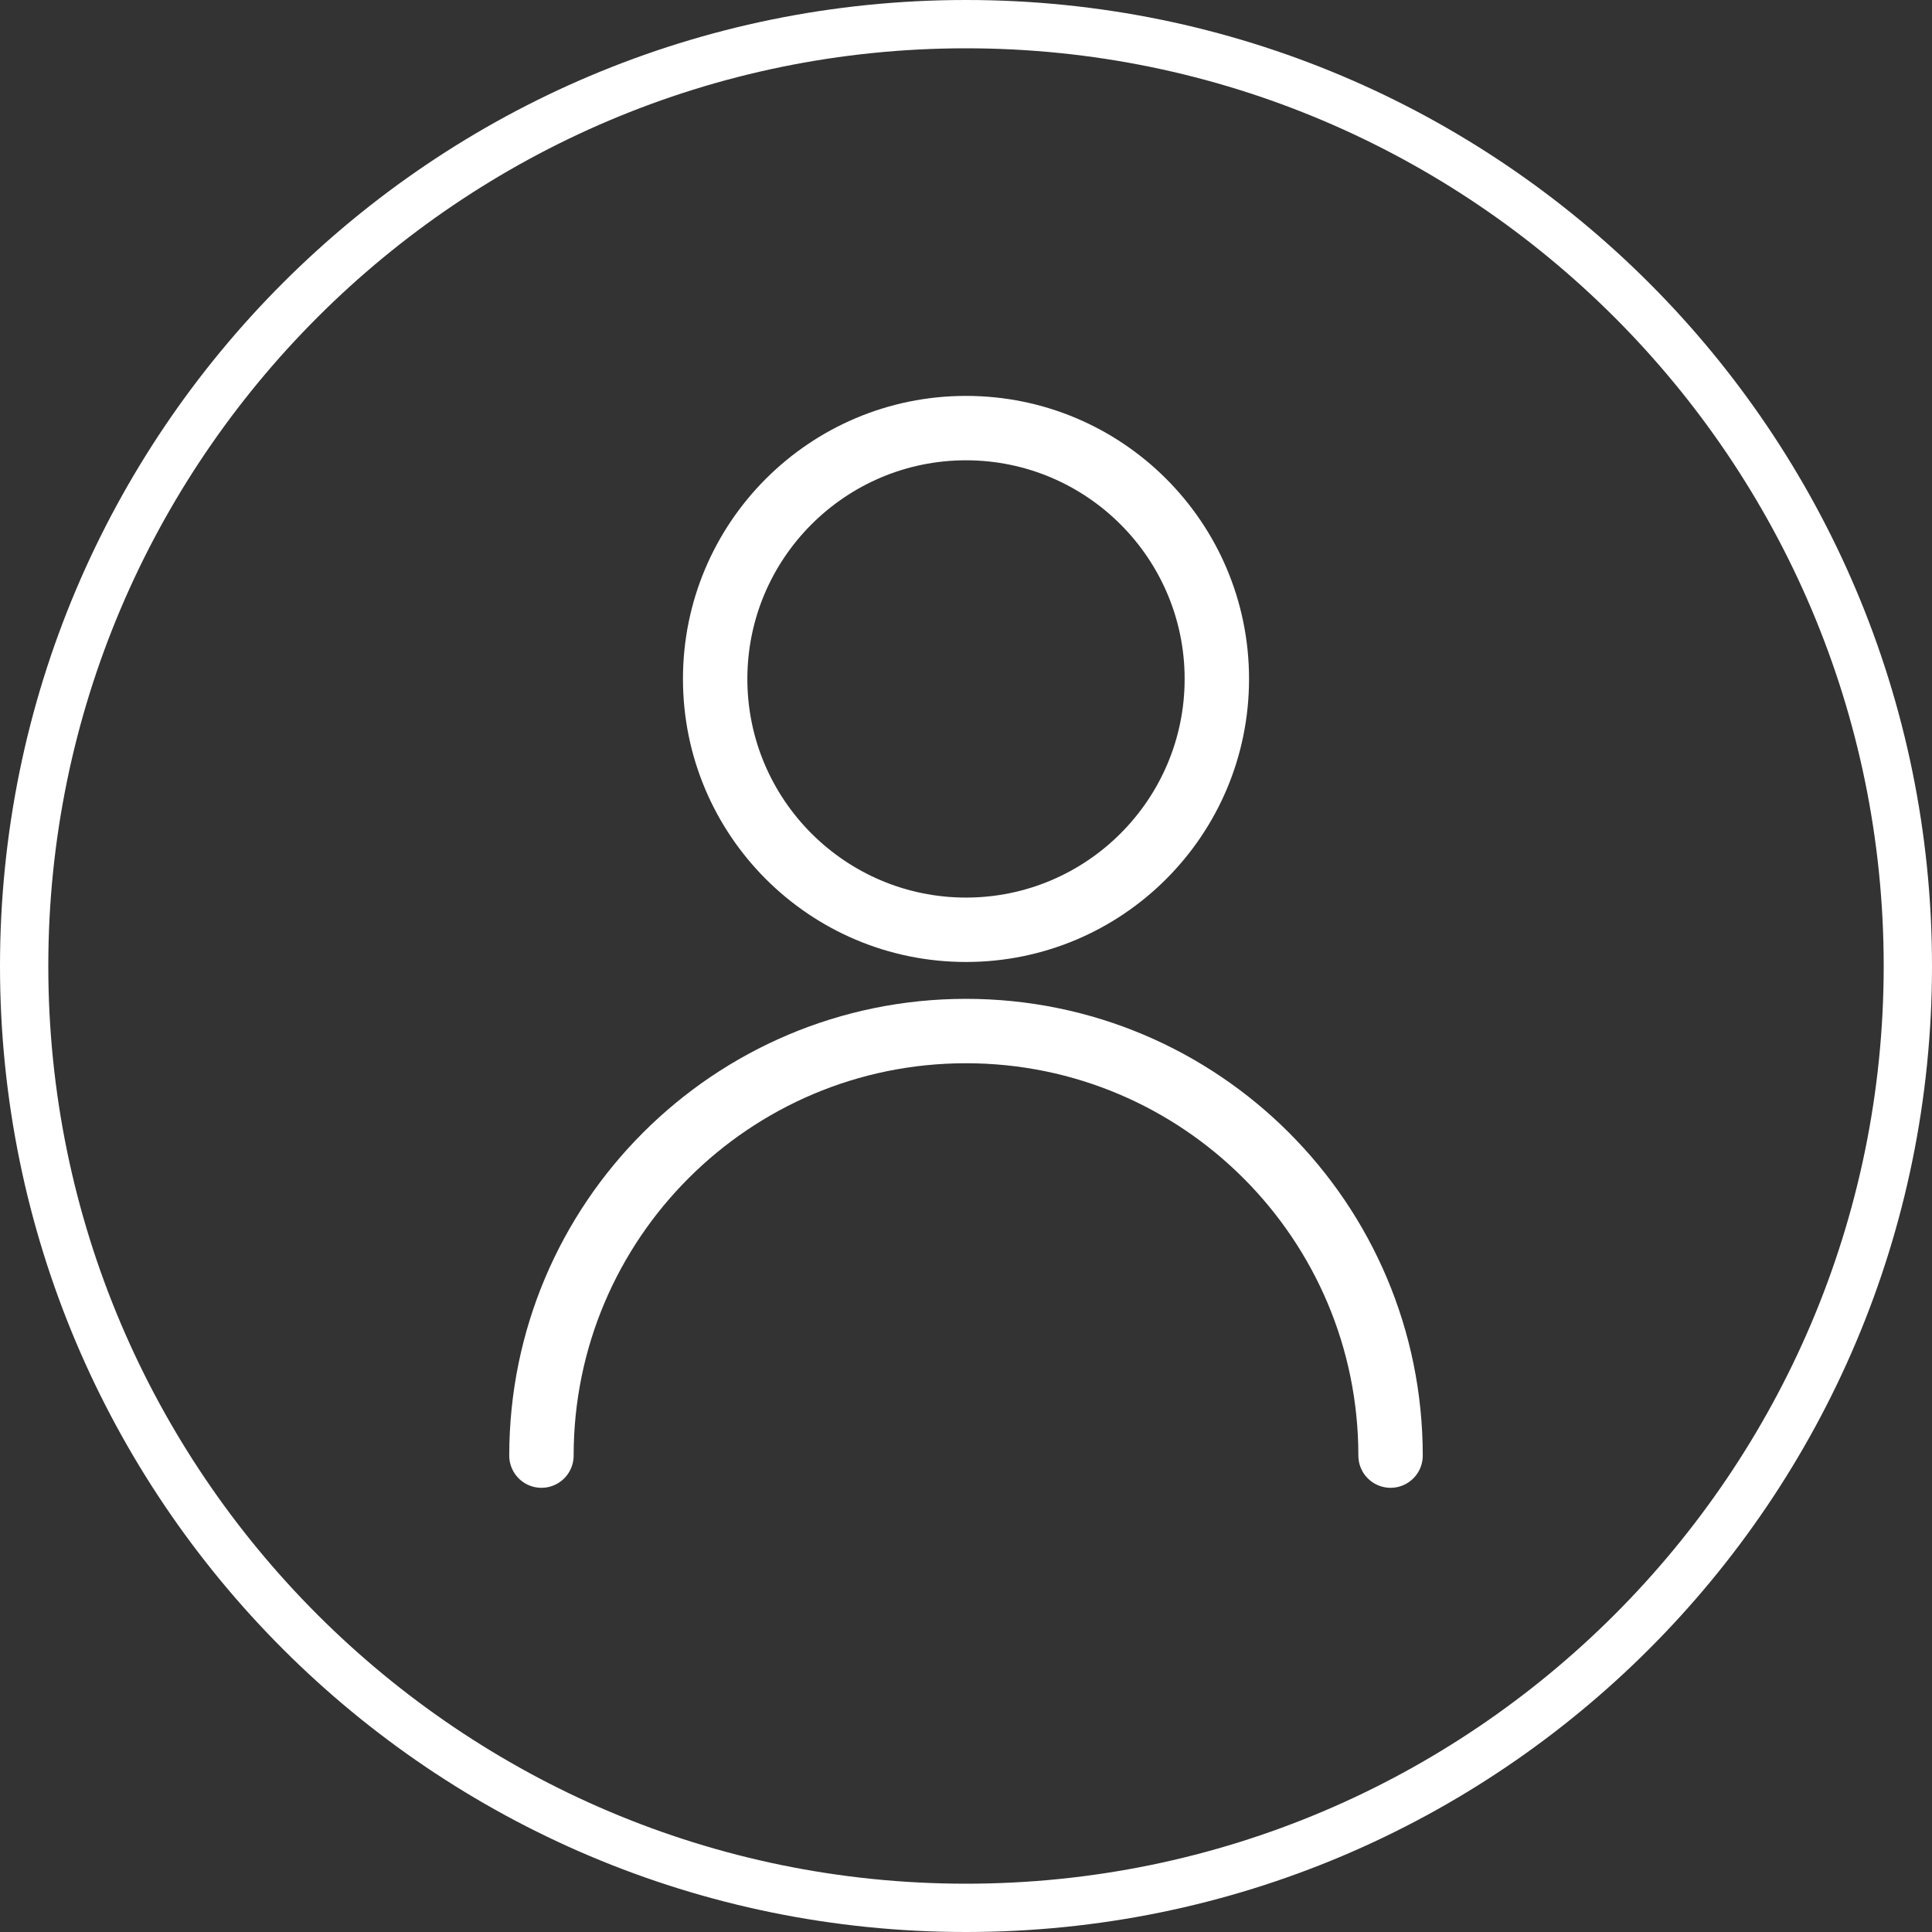
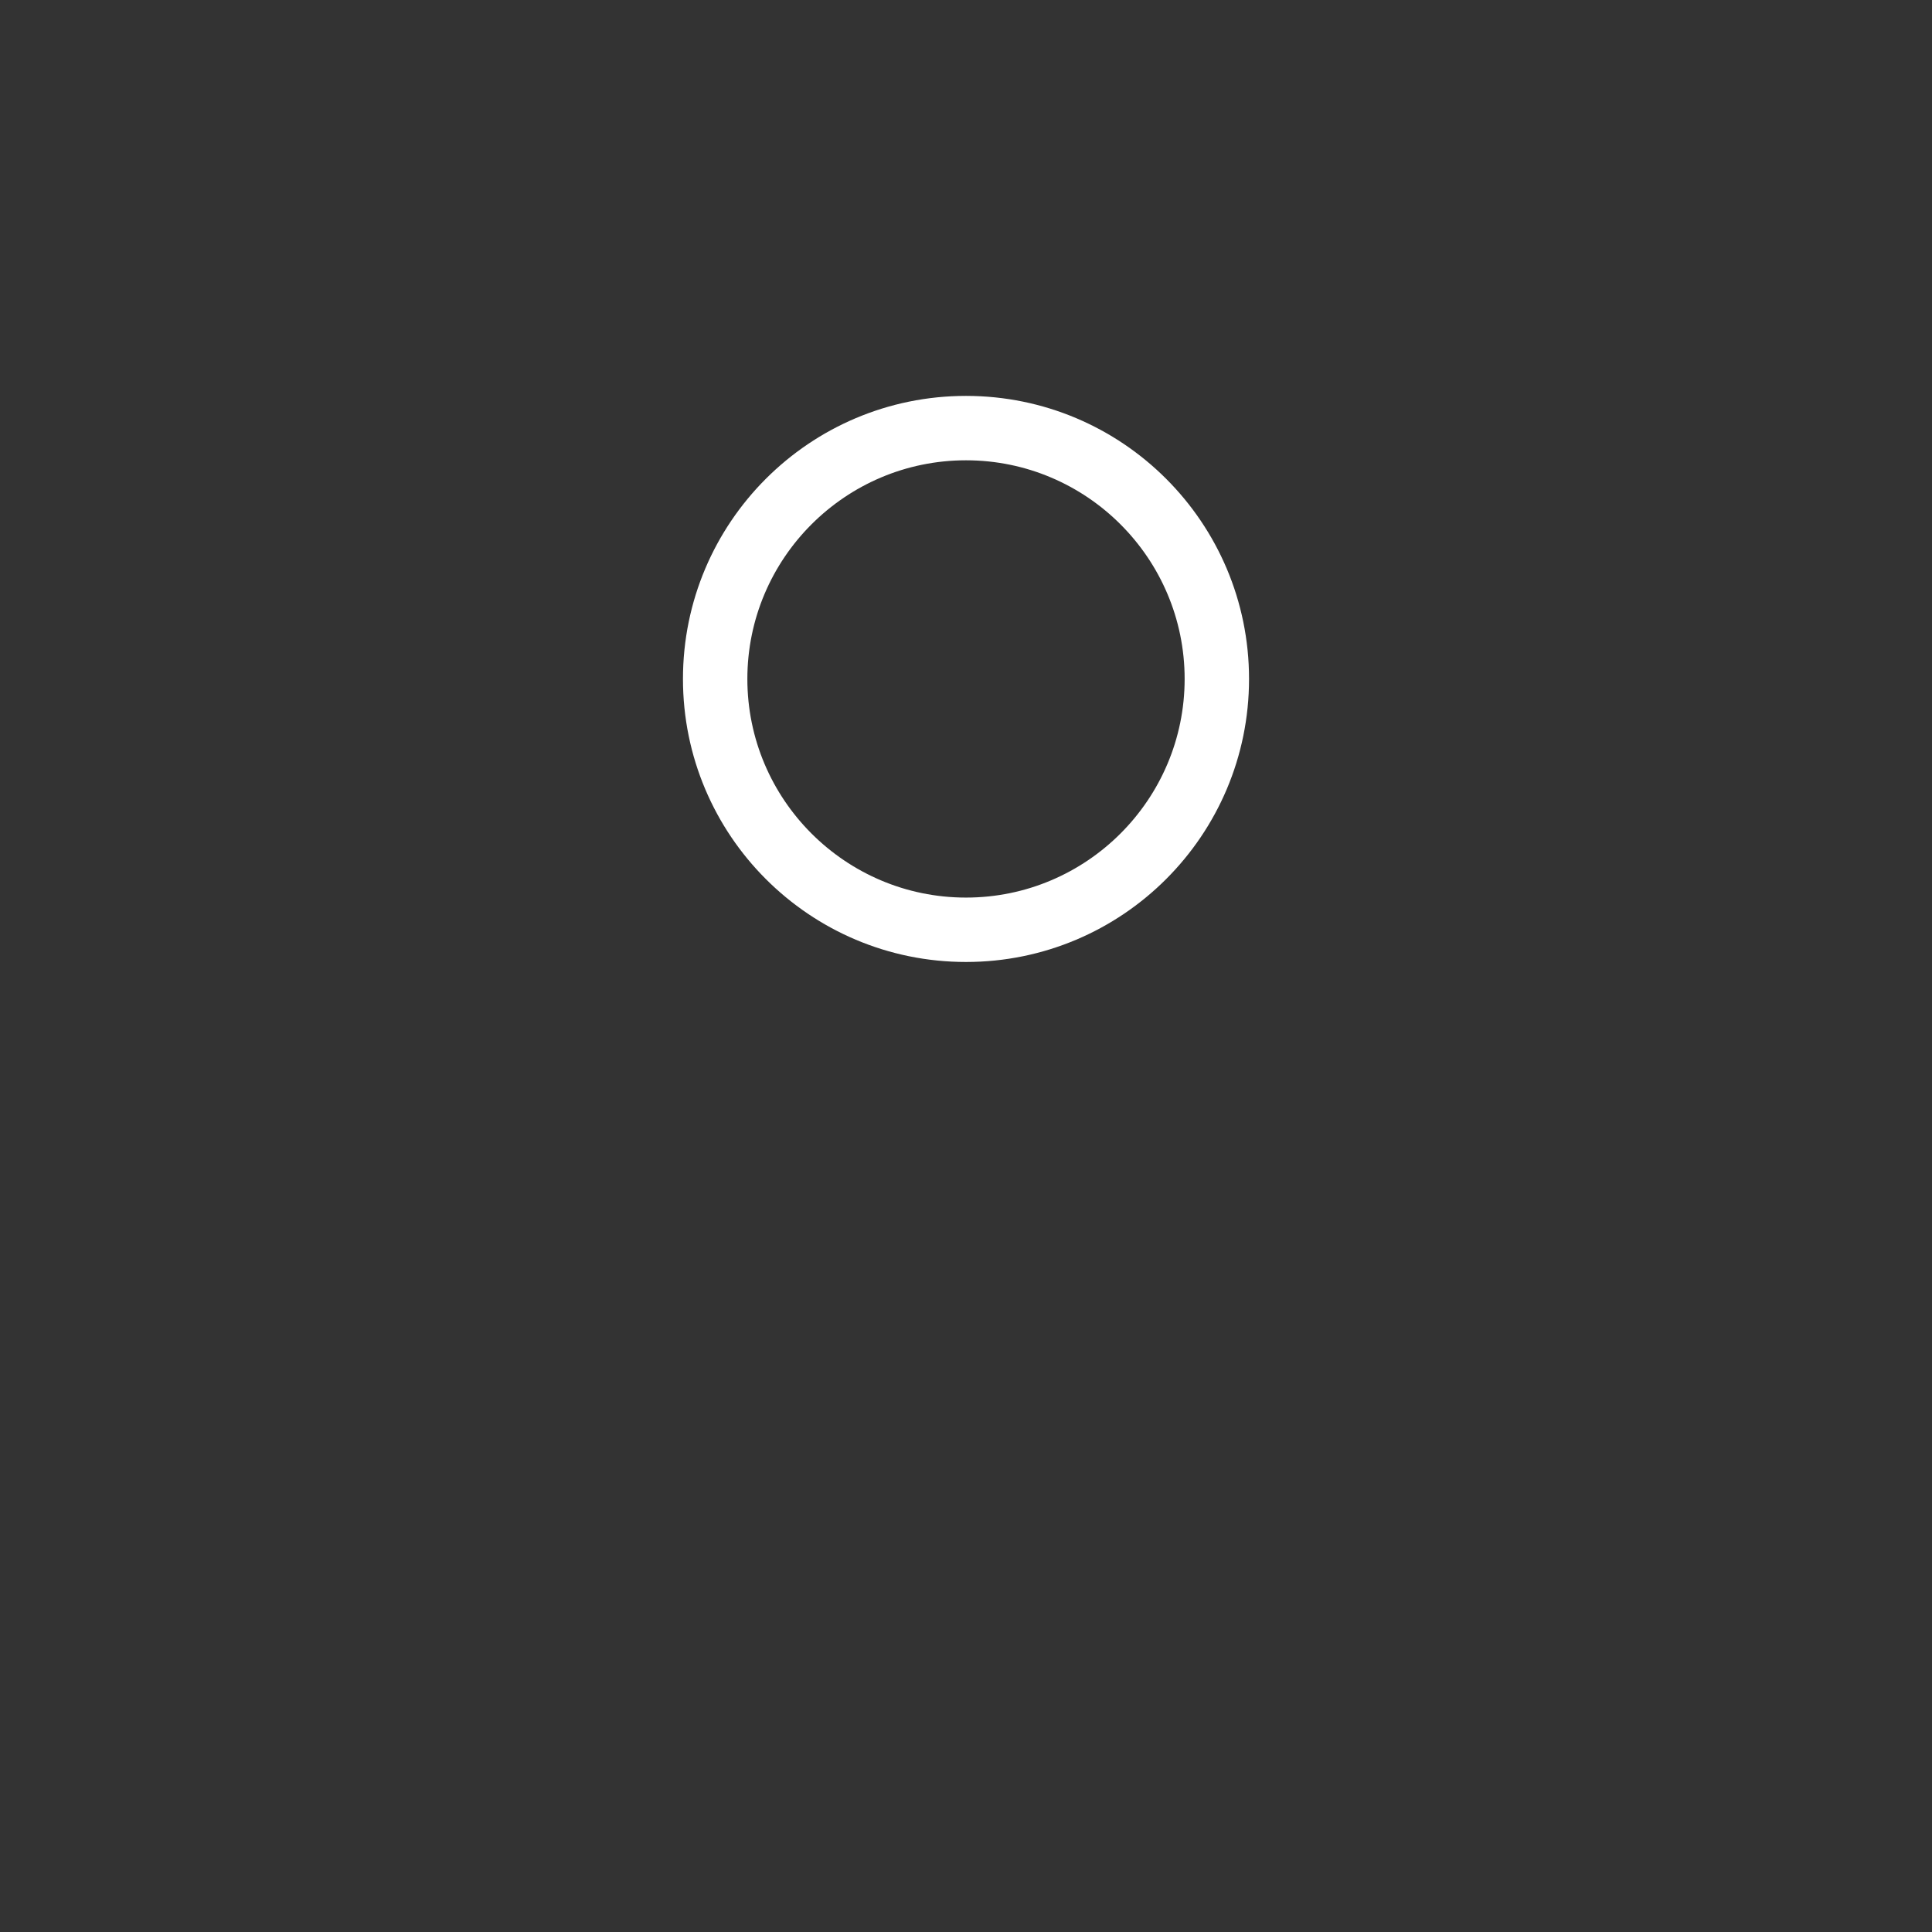
<svg xmlns="http://www.w3.org/2000/svg" id="Layer_1" data-name="Layer 1" viewBox="0 0 120 120">
  <rect x="0" y="0" width="120" height="120" fill="#333333" stroke="none" />
  <defs>
    <style>      .cls-1 {        fill: none;        stroke: #fff;        stroke-linecap: round;        stroke-width: 4px;      }      .cls-2 {        fill: #fff;        stroke-width: 0px;      }    </style>
  </defs>
  <g>
-     <path class="cls-2" d="M60,3c31.43,0,57,25.57,57,57s-25.57,57-57,57S3,91.43,3,60,28.57,3,60,3M60,0C26.86,0,0,26.86,0,60s26.86,60,60,60,60-26.86,60-60S93.14,0,60,0h0Z" />
-   </g>
+     </g>
  <g>
    <path class="cls-2" d="M60,28.59c7.49,0,13.58,6.09,13.58,13.58s-6.09,13.58-13.58,13.58-13.58-6.09-13.58-13.58,6.09-13.58,13.58-13.58M60,24.59c-9.71,0-17.58,7.87-17.58,17.58s7.87,17.58,17.58,17.58,17.58-7.87,17.58-17.58-7.87-17.58-17.58-17.58h0Z" />
-     <path class="cls-1" d="M33.63,90.41c0-14.56,11.81-26.37,26.37-26.37s26.37,11.81,26.37,26.37" />
  </g>
</svg>